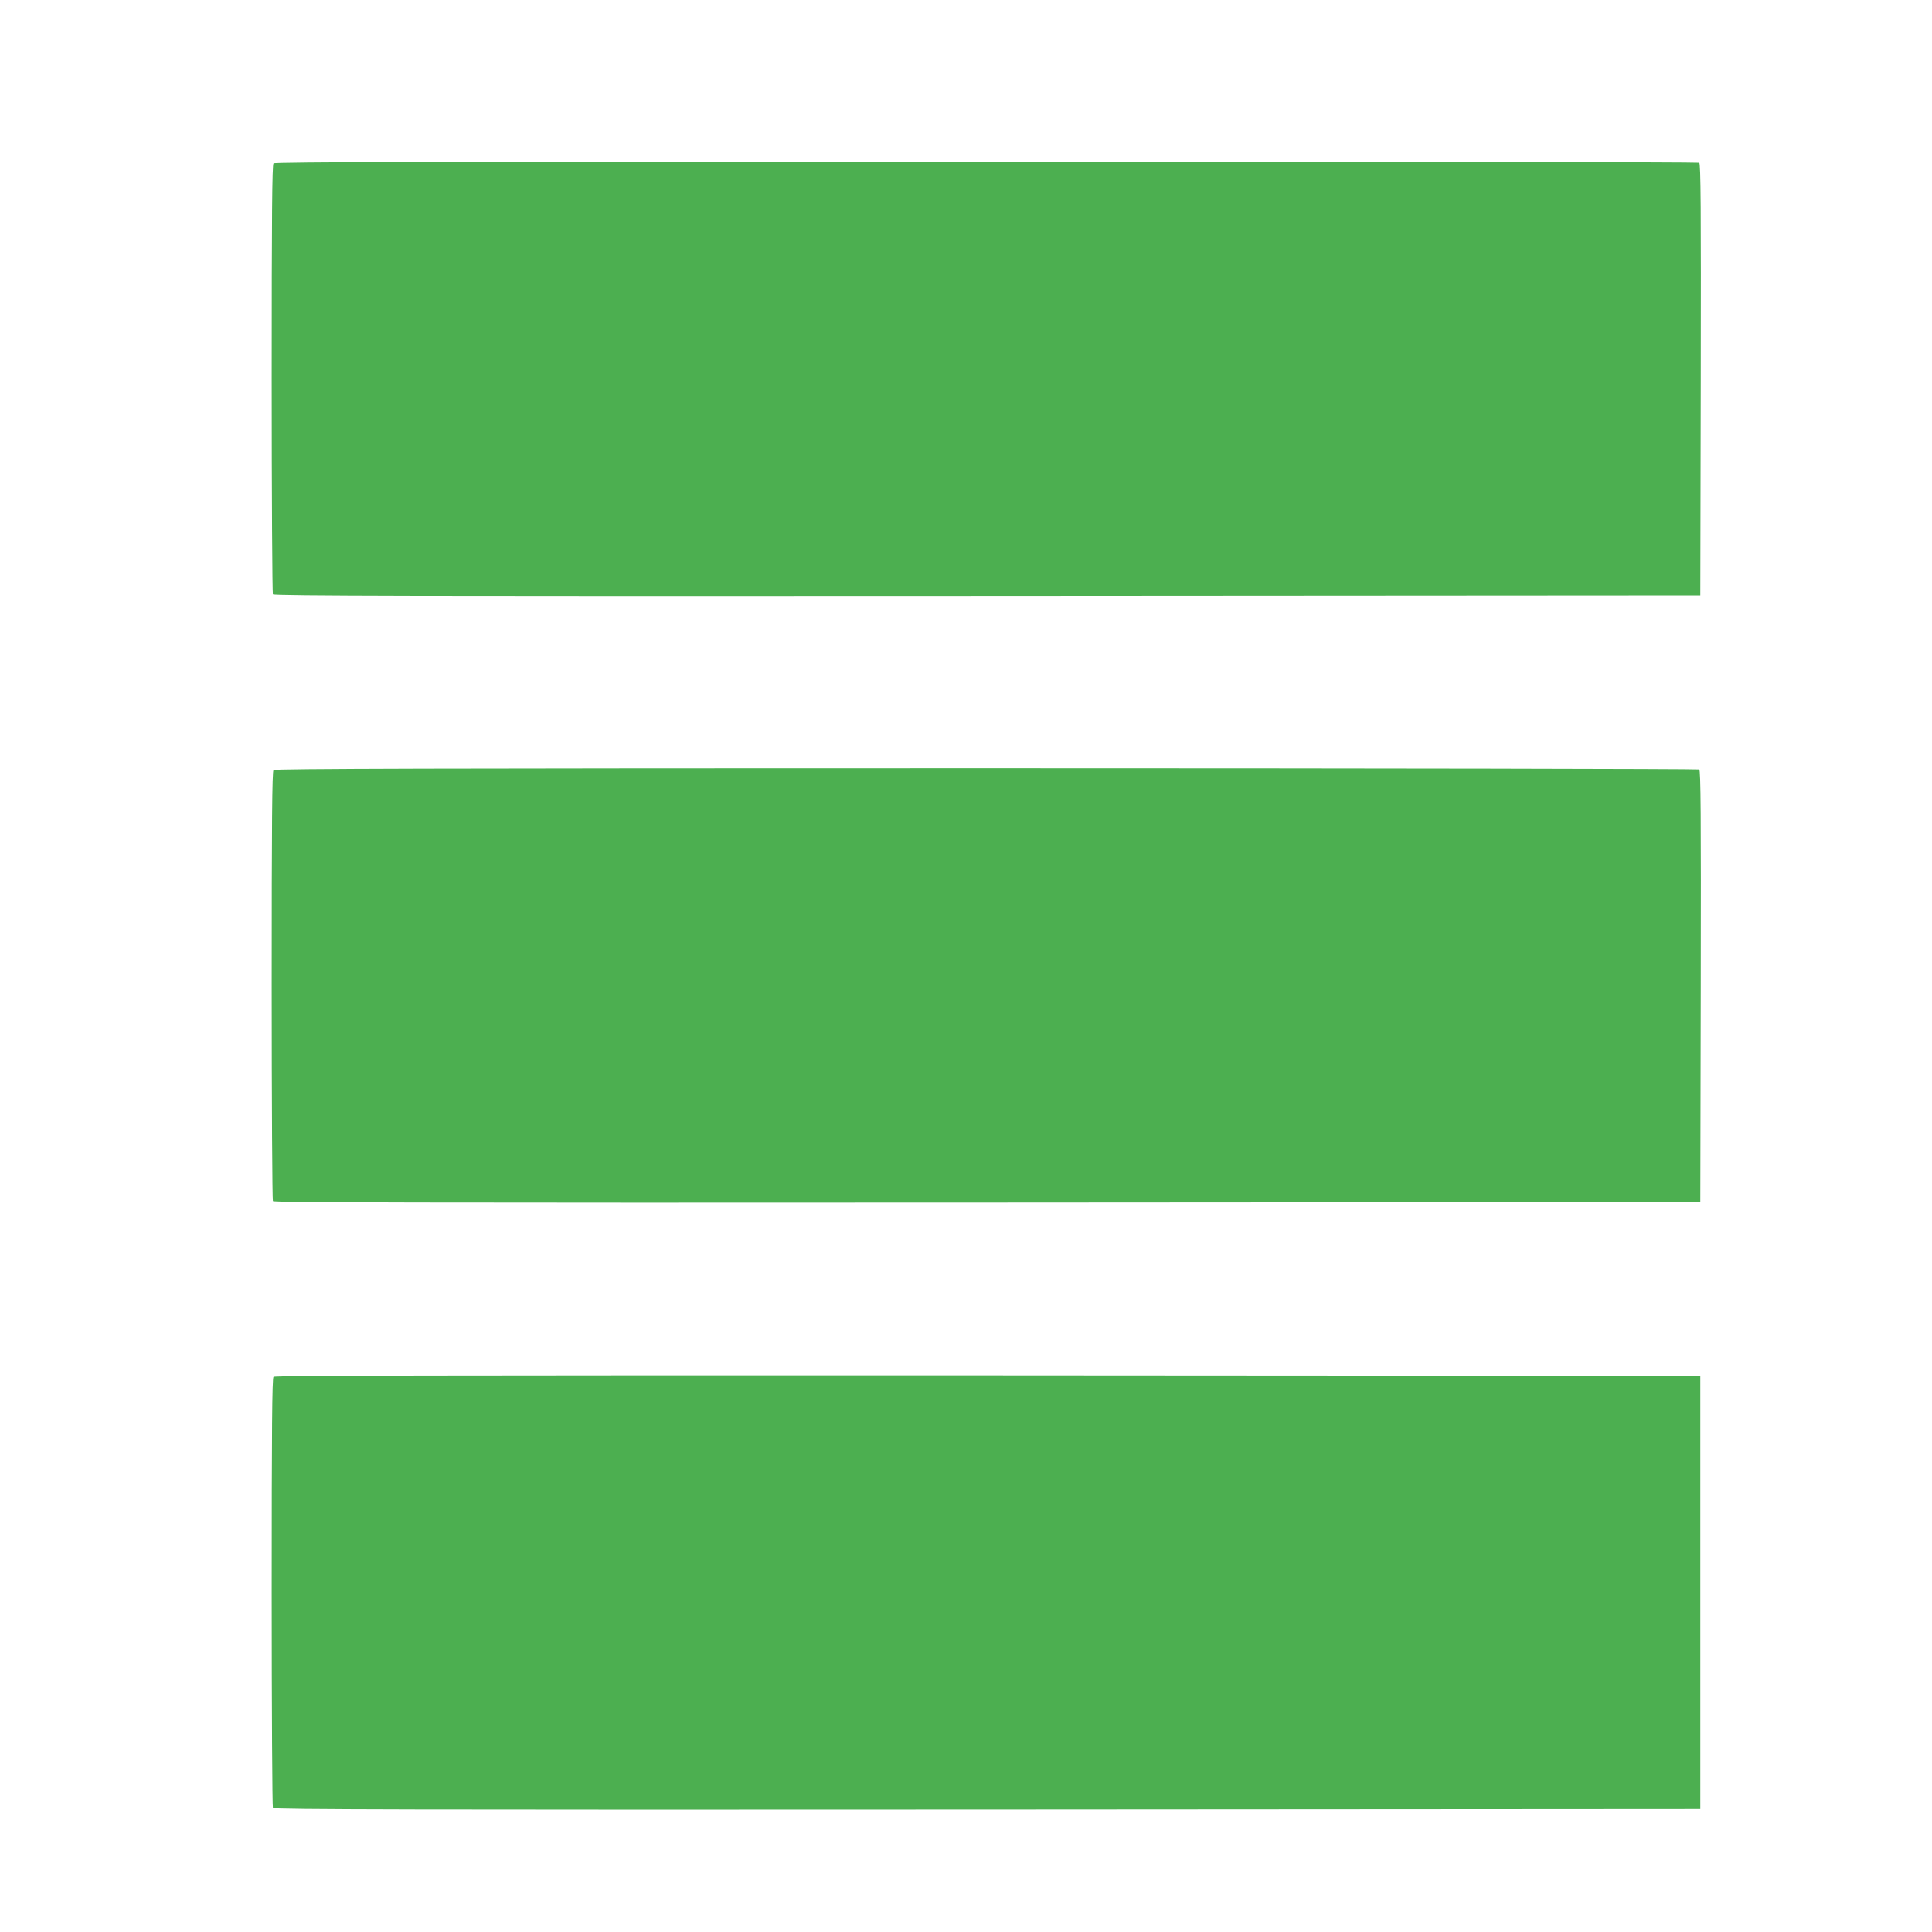
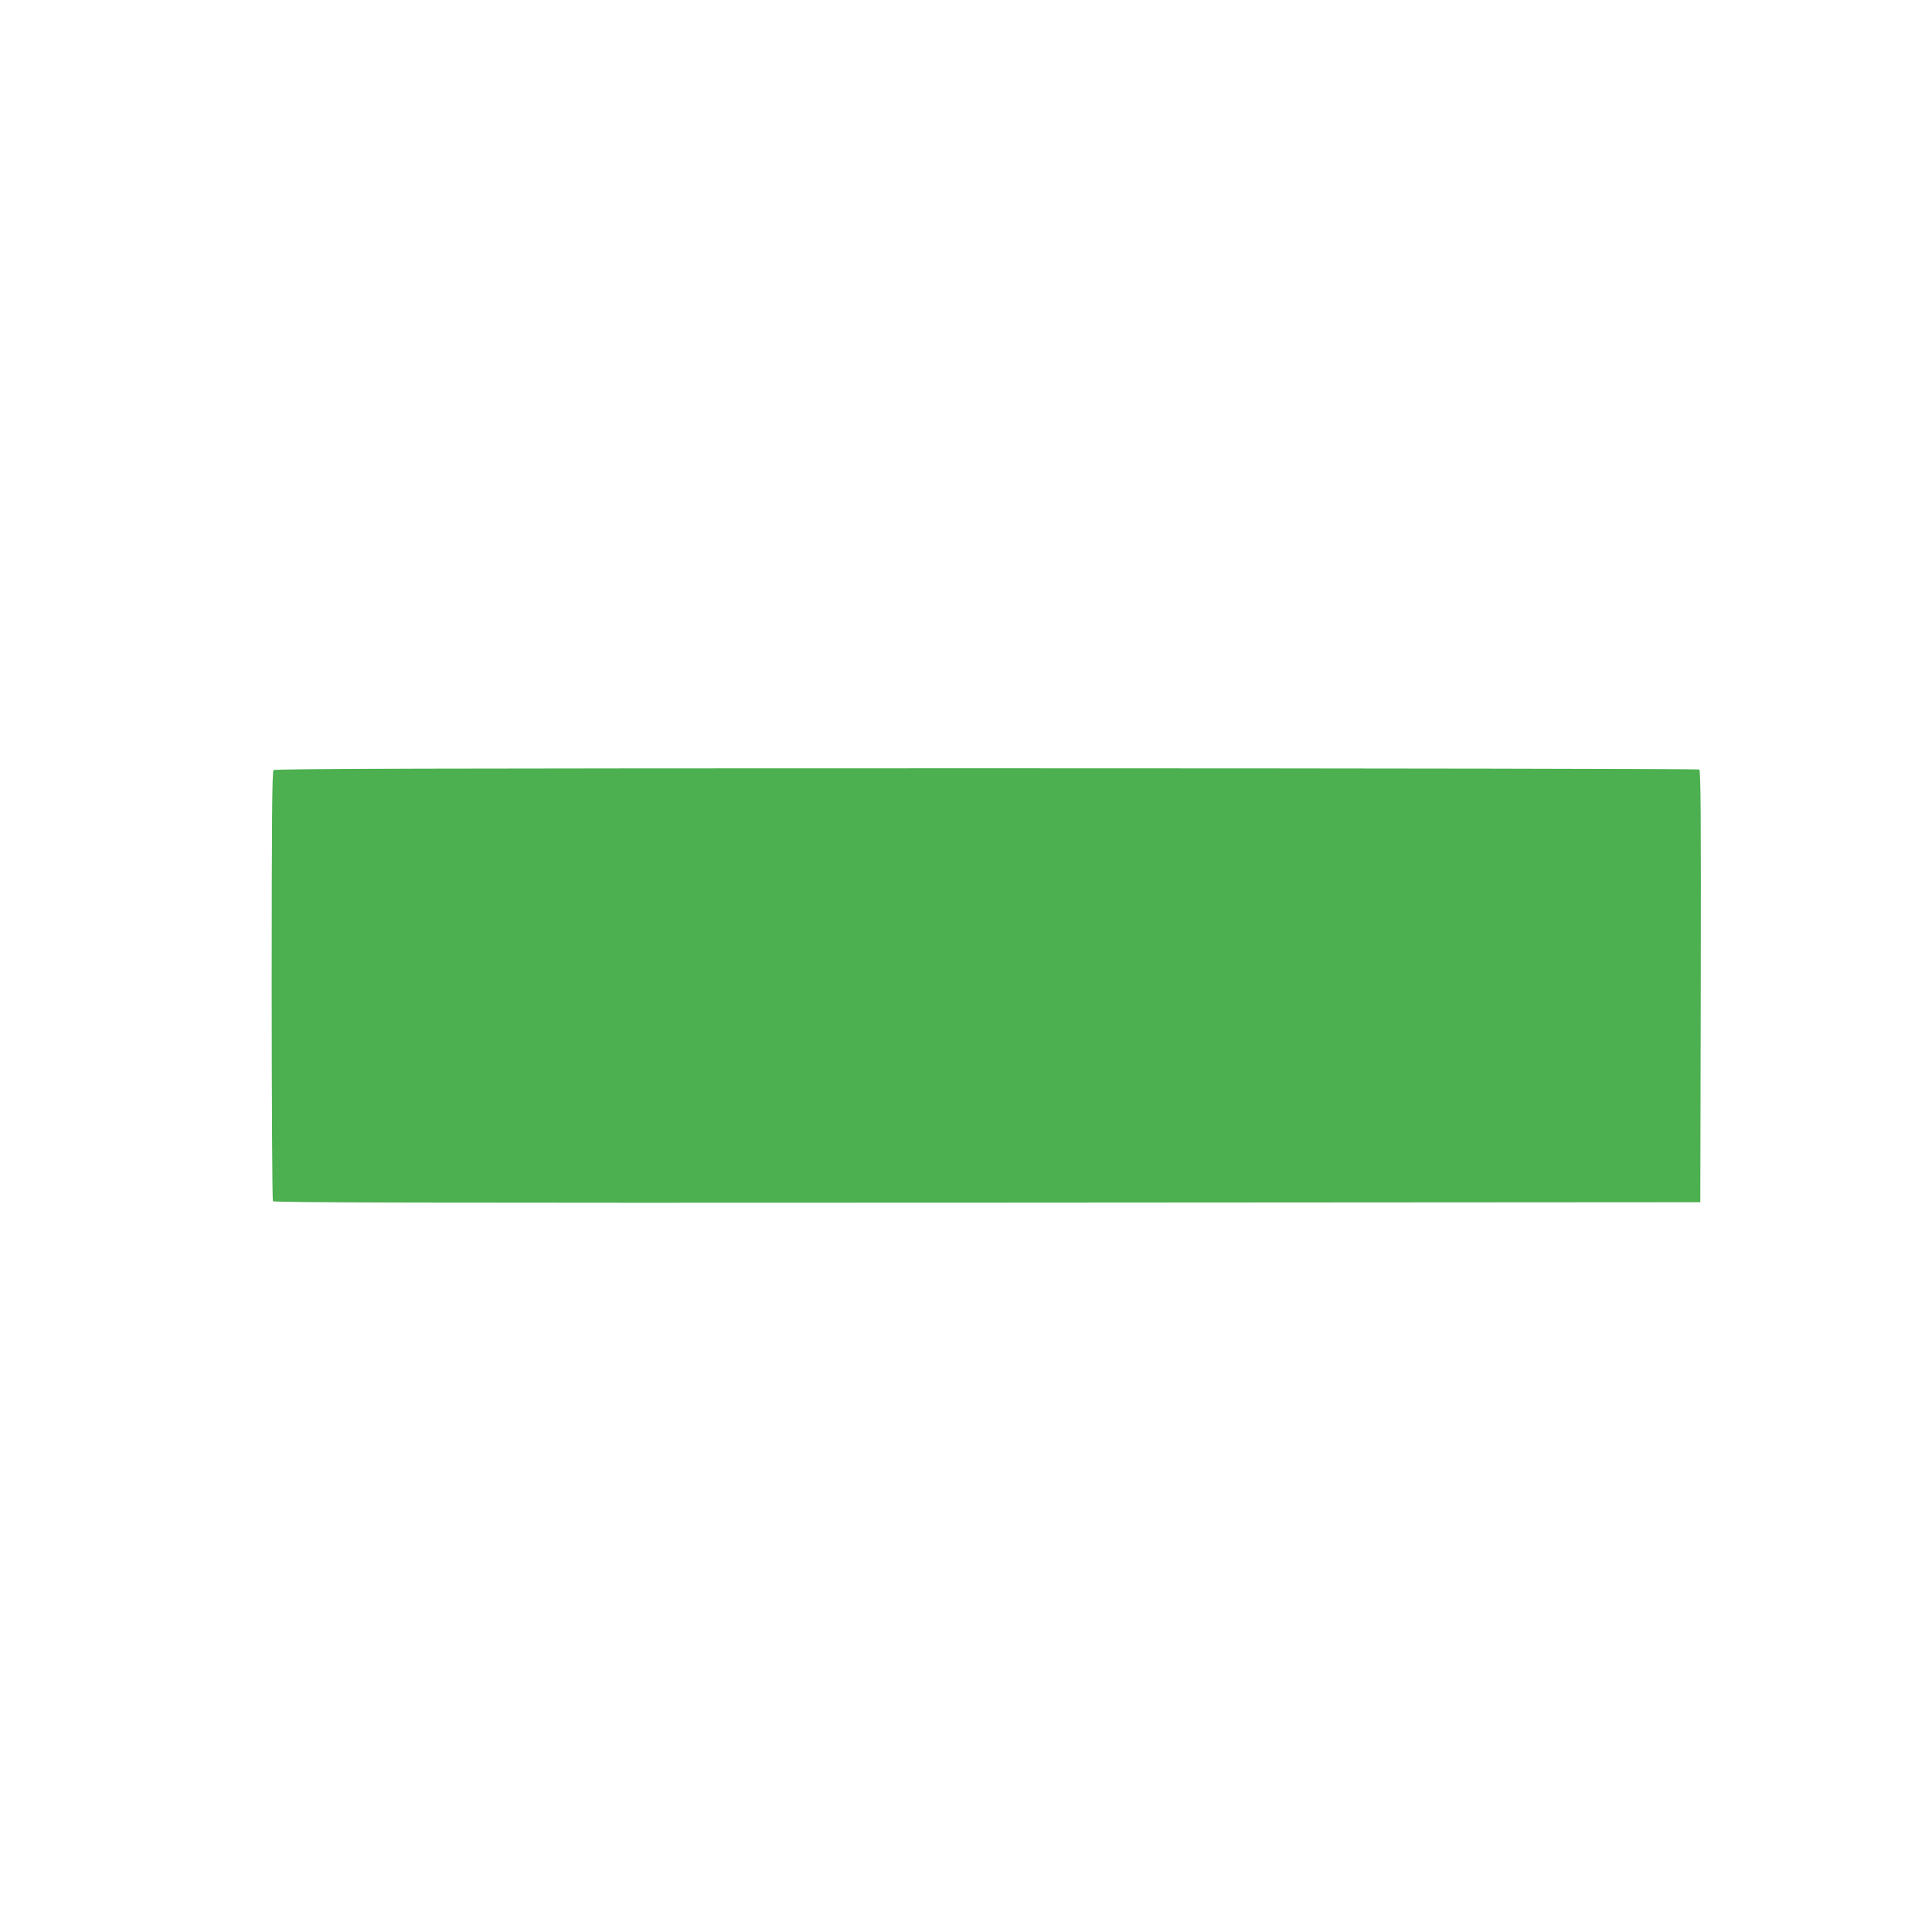
<svg xmlns="http://www.w3.org/2000/svg" version="1.0" width="1280pt" height="1280pt" viewBox="0 0 1280 1280" preserveAspectRatio="xMidYMid meet">
  <g transform="translate(0,1280) scale(0.1,-0.1)" fill="#4caf50" stroke="none">
-     <path d="M1812 11718 c-9 -9 -12 -340 -12 -1427 0 -779 4 -1422 8 -1429 7 -10 960 -12 4733 -10 l4724 3 3 1429 c2 1137 0 1431 -10 1438 -7 4 -2133 8 -4723 8 -3651 0 -4714 -3 -4723 -12z" />
    <path d="M1812 7698 c-9 -9 -12 -340 -12 -1427 0 -779 4 -1422 8 -1429 7 -10 960 -12 4733 -10 l4724 3 3 1429 c2 1137 0 1431 -10 1438 -7 4 -2133 8 -4723 8 -3651 0 -4714 -3 -4723 -12z" />
-     <path d="M1812 3678 c-9 -9 -12 -339 -12 -1427 0 -779 4 -1422 8 -1429 7 -10 960 -12 4733 -10 l4724 3 0 1435 0 1435 -4720 3 c-3664 1 -4724 -1 -4733 -10z" />
  </g>
</svg>